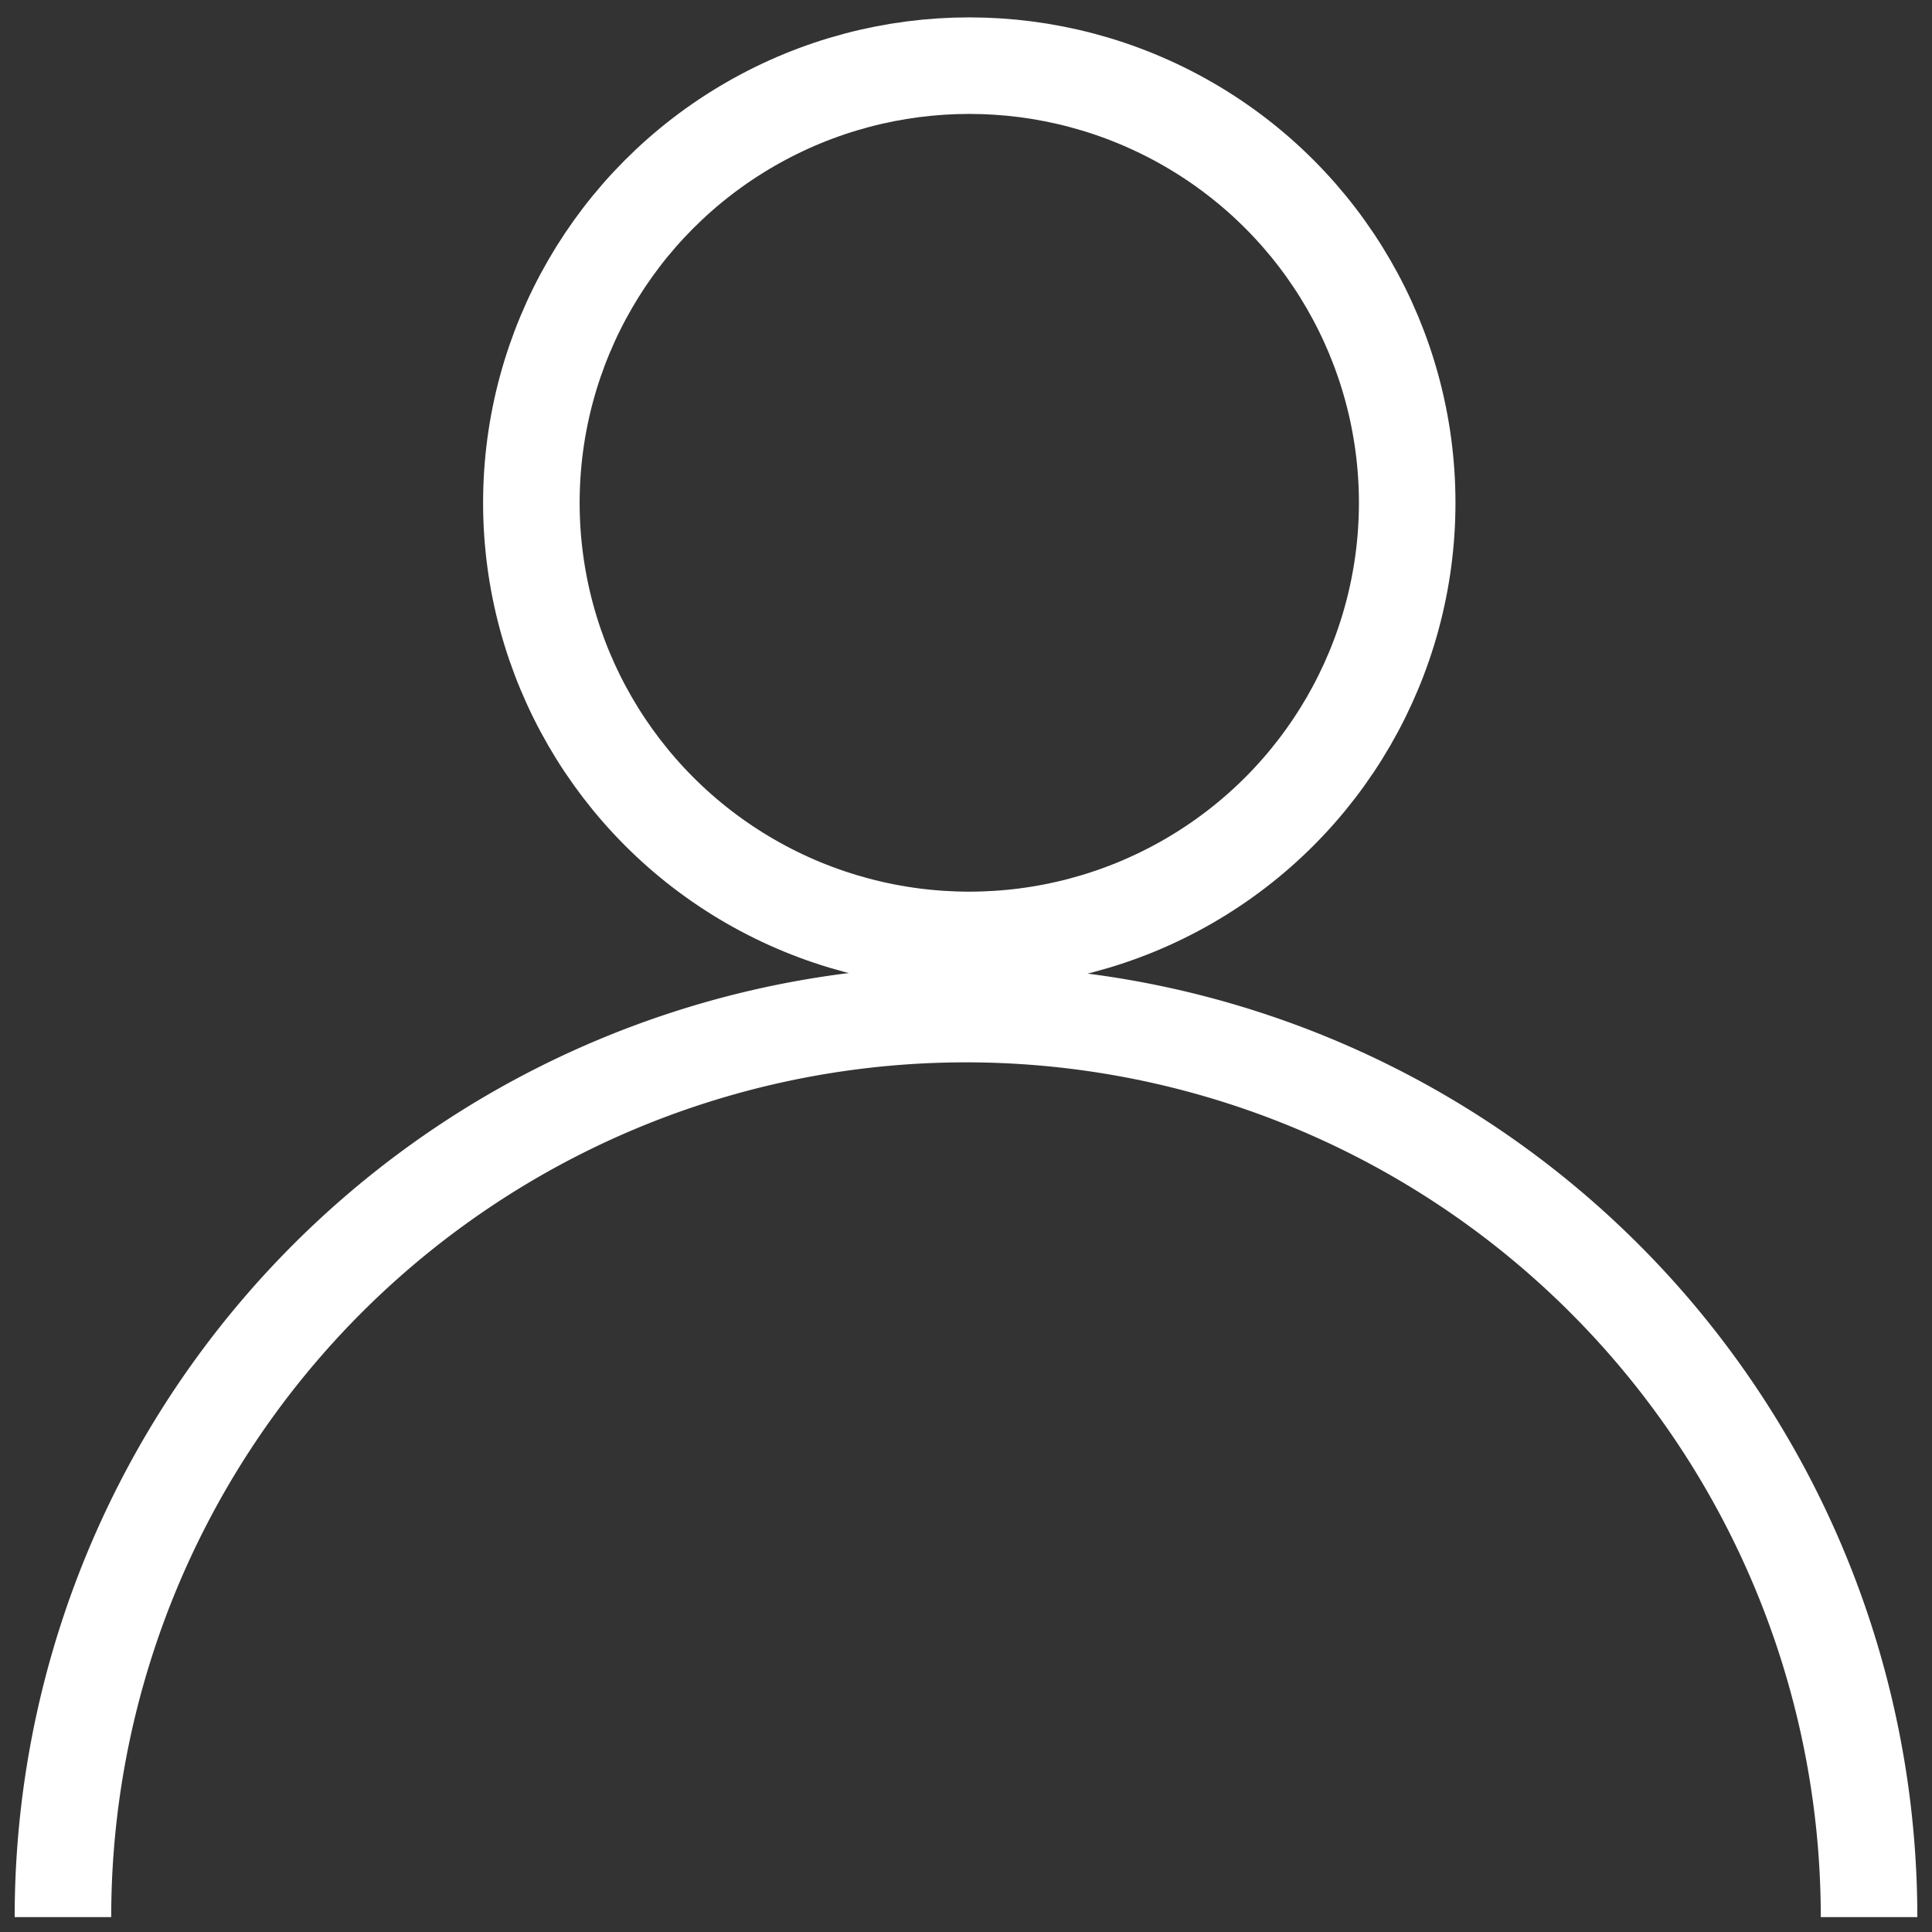
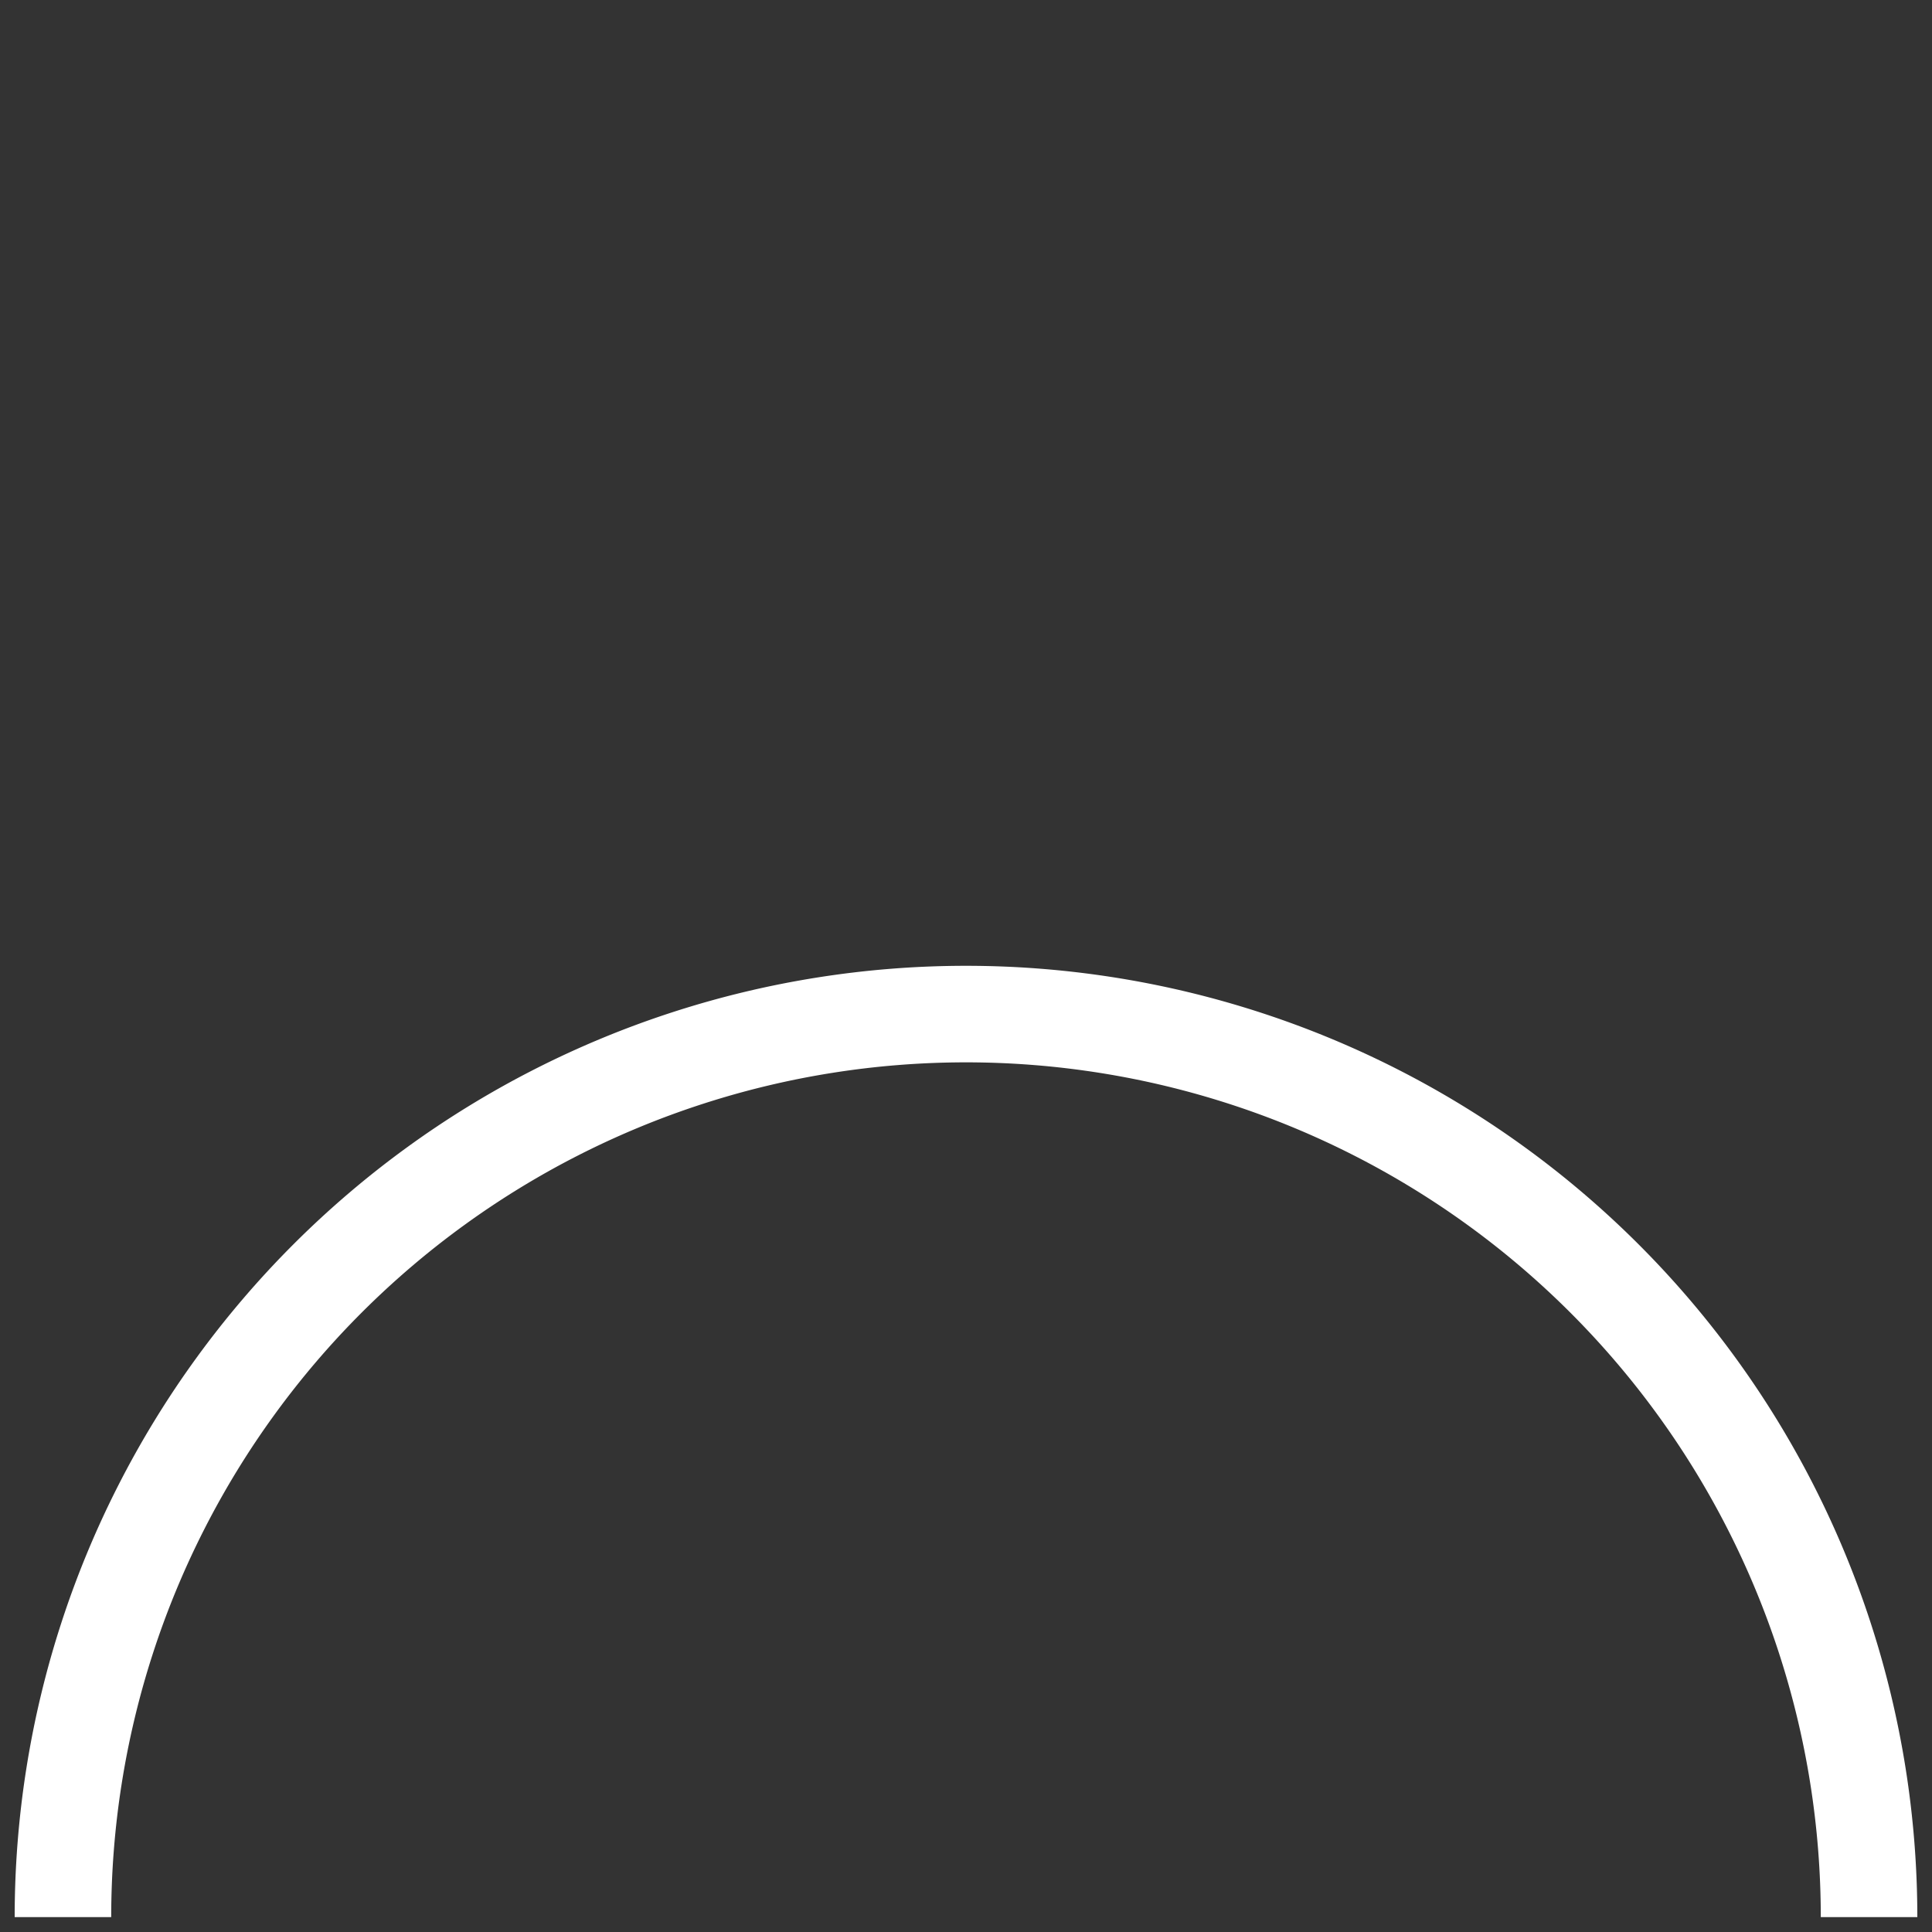
<svg xmlns="http://www.w3.org/2000/svg" viewBox="0 0 100.06 100.06">
  <rect x="0" y="0" width="100.06" height="100.06" fill="#333333" stroke="none" />
  <defs>
    <style>.cls-1{fill:none;stroke:#fff;stroke-miterlimit:10;stroke-width:5px;}</style>
  </defs>
  <g id="Слой_3" data-name="Слой 3">
    <g id="_3" data-name="3">
      <path id="Т" class="cls-1" d="M96.8,99.29a46.77,46.77,0,1,0-93.54,0" />
-       <ellipse id="Л" class="cls-1" cx="50.2" cy="26.04" rx="22.68" ry="22.64" />
    </g>
  </g>
</svg>